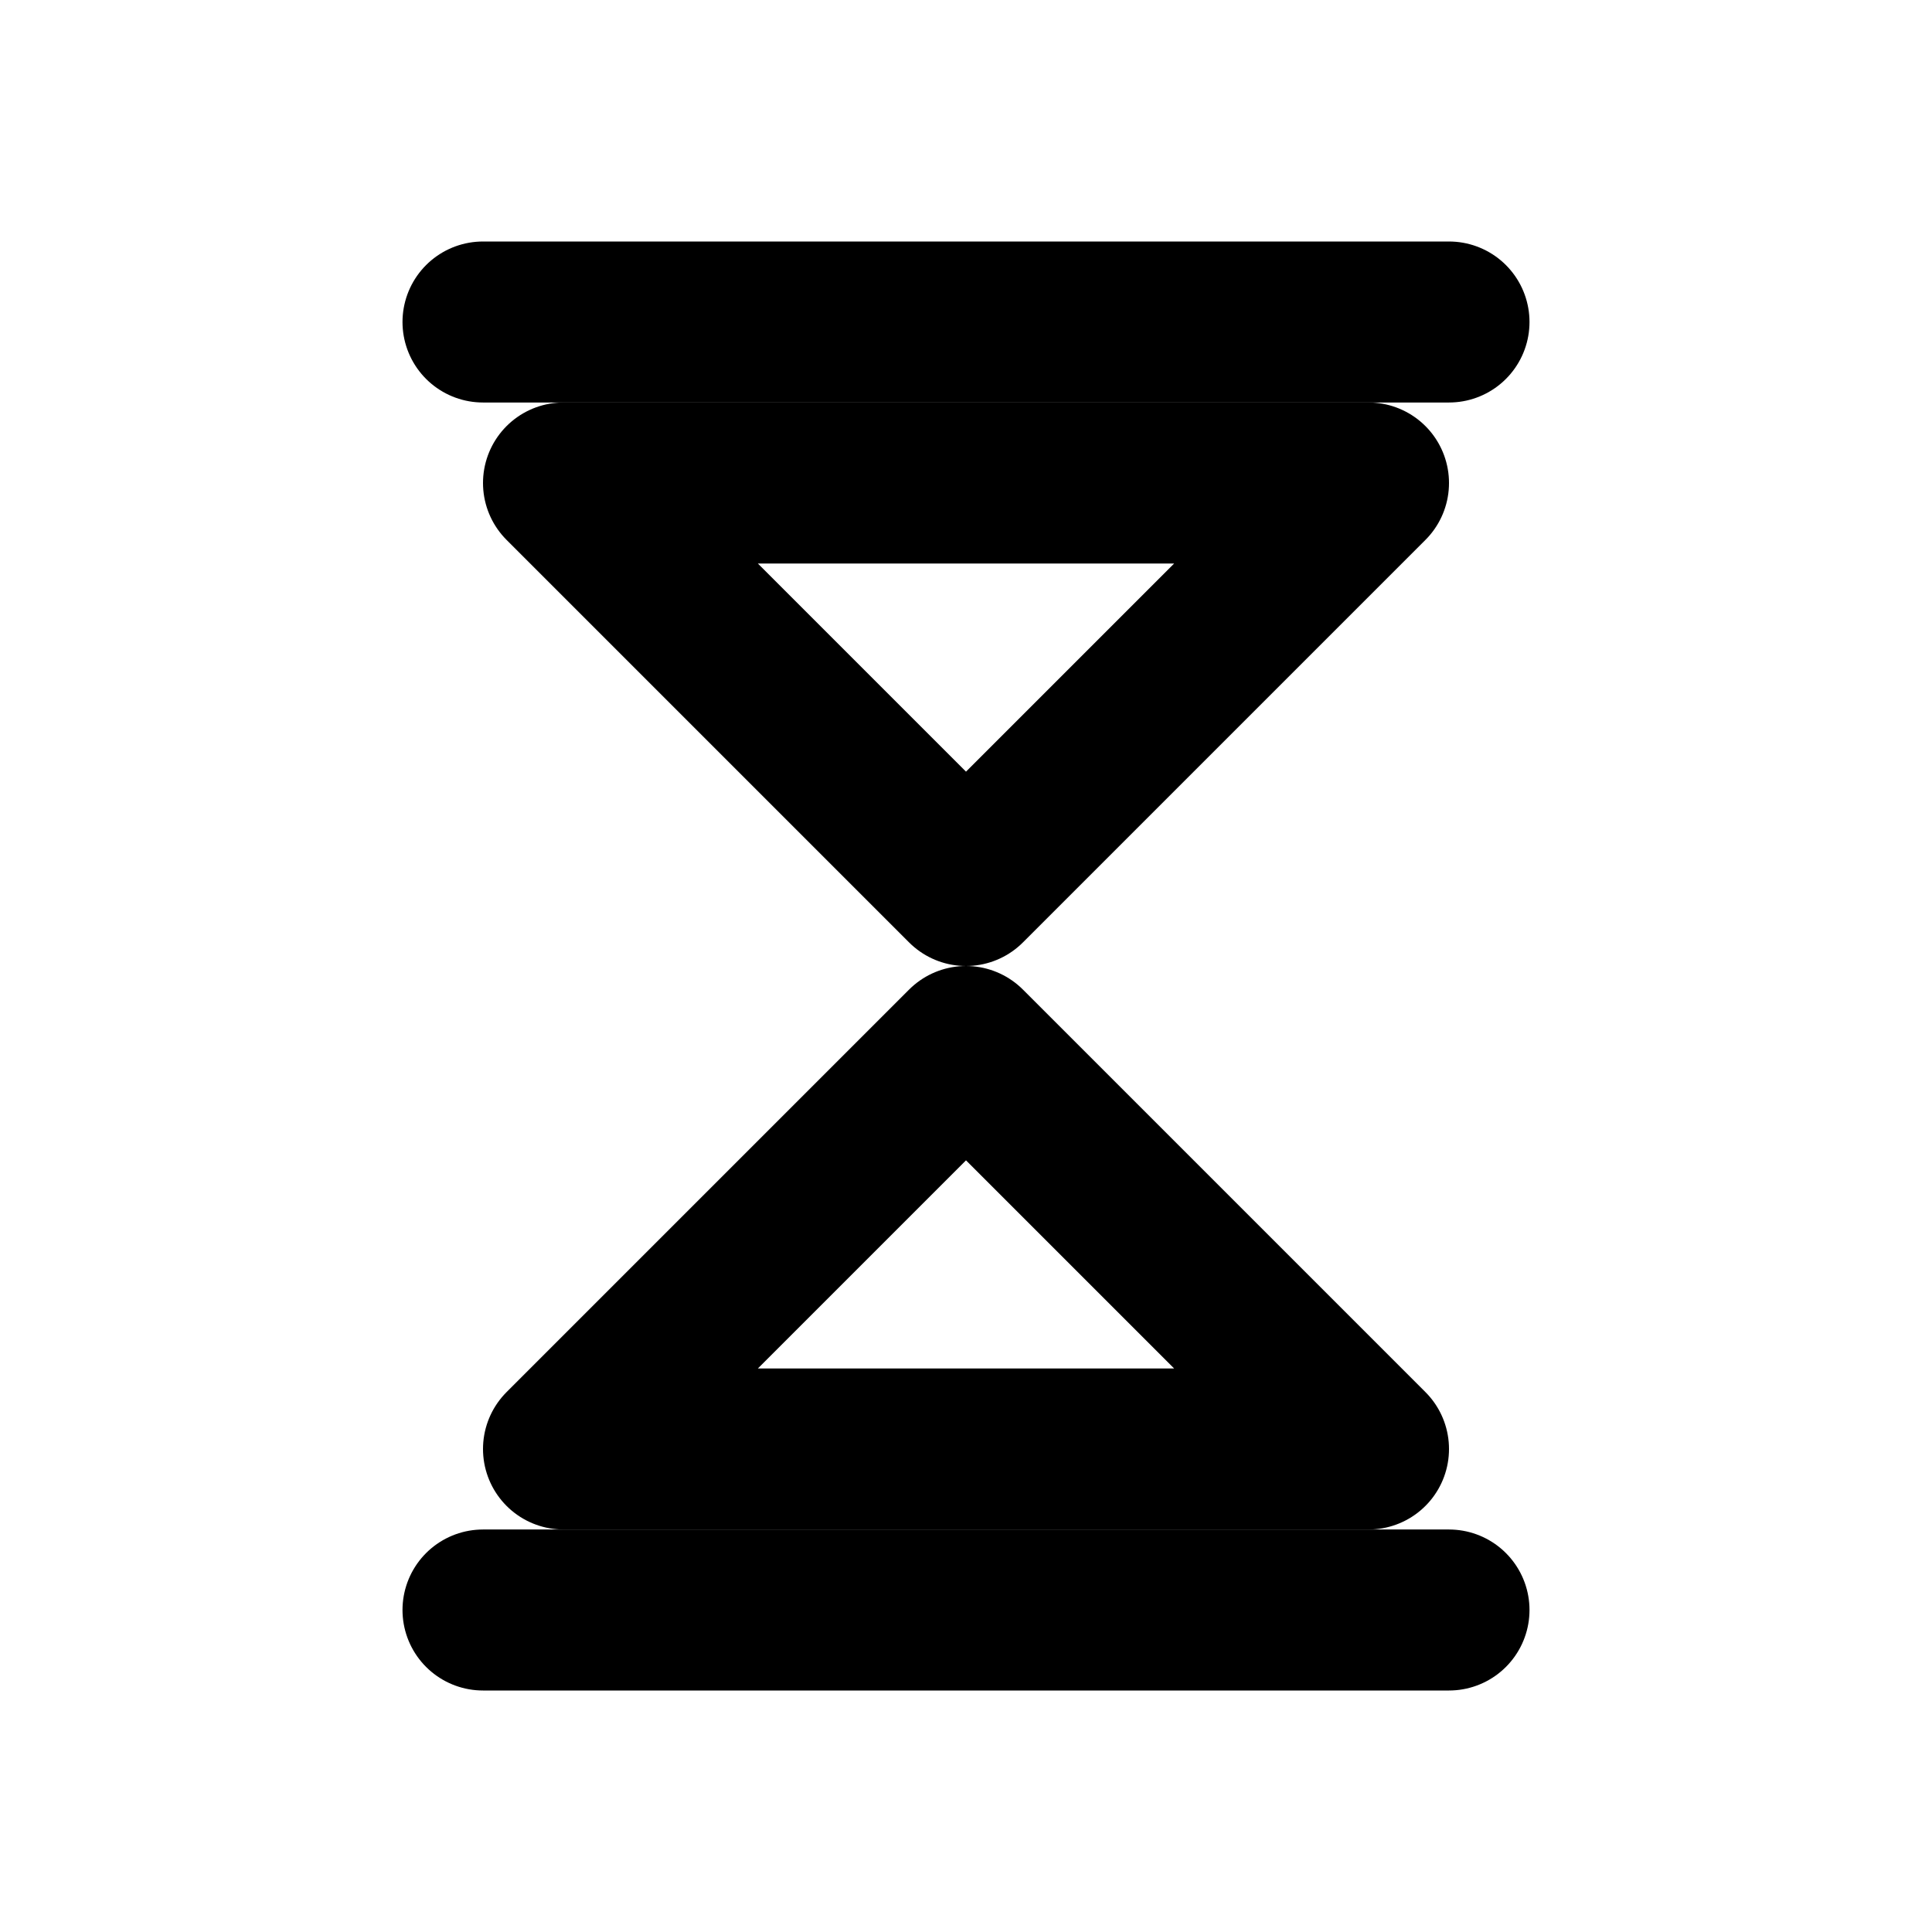
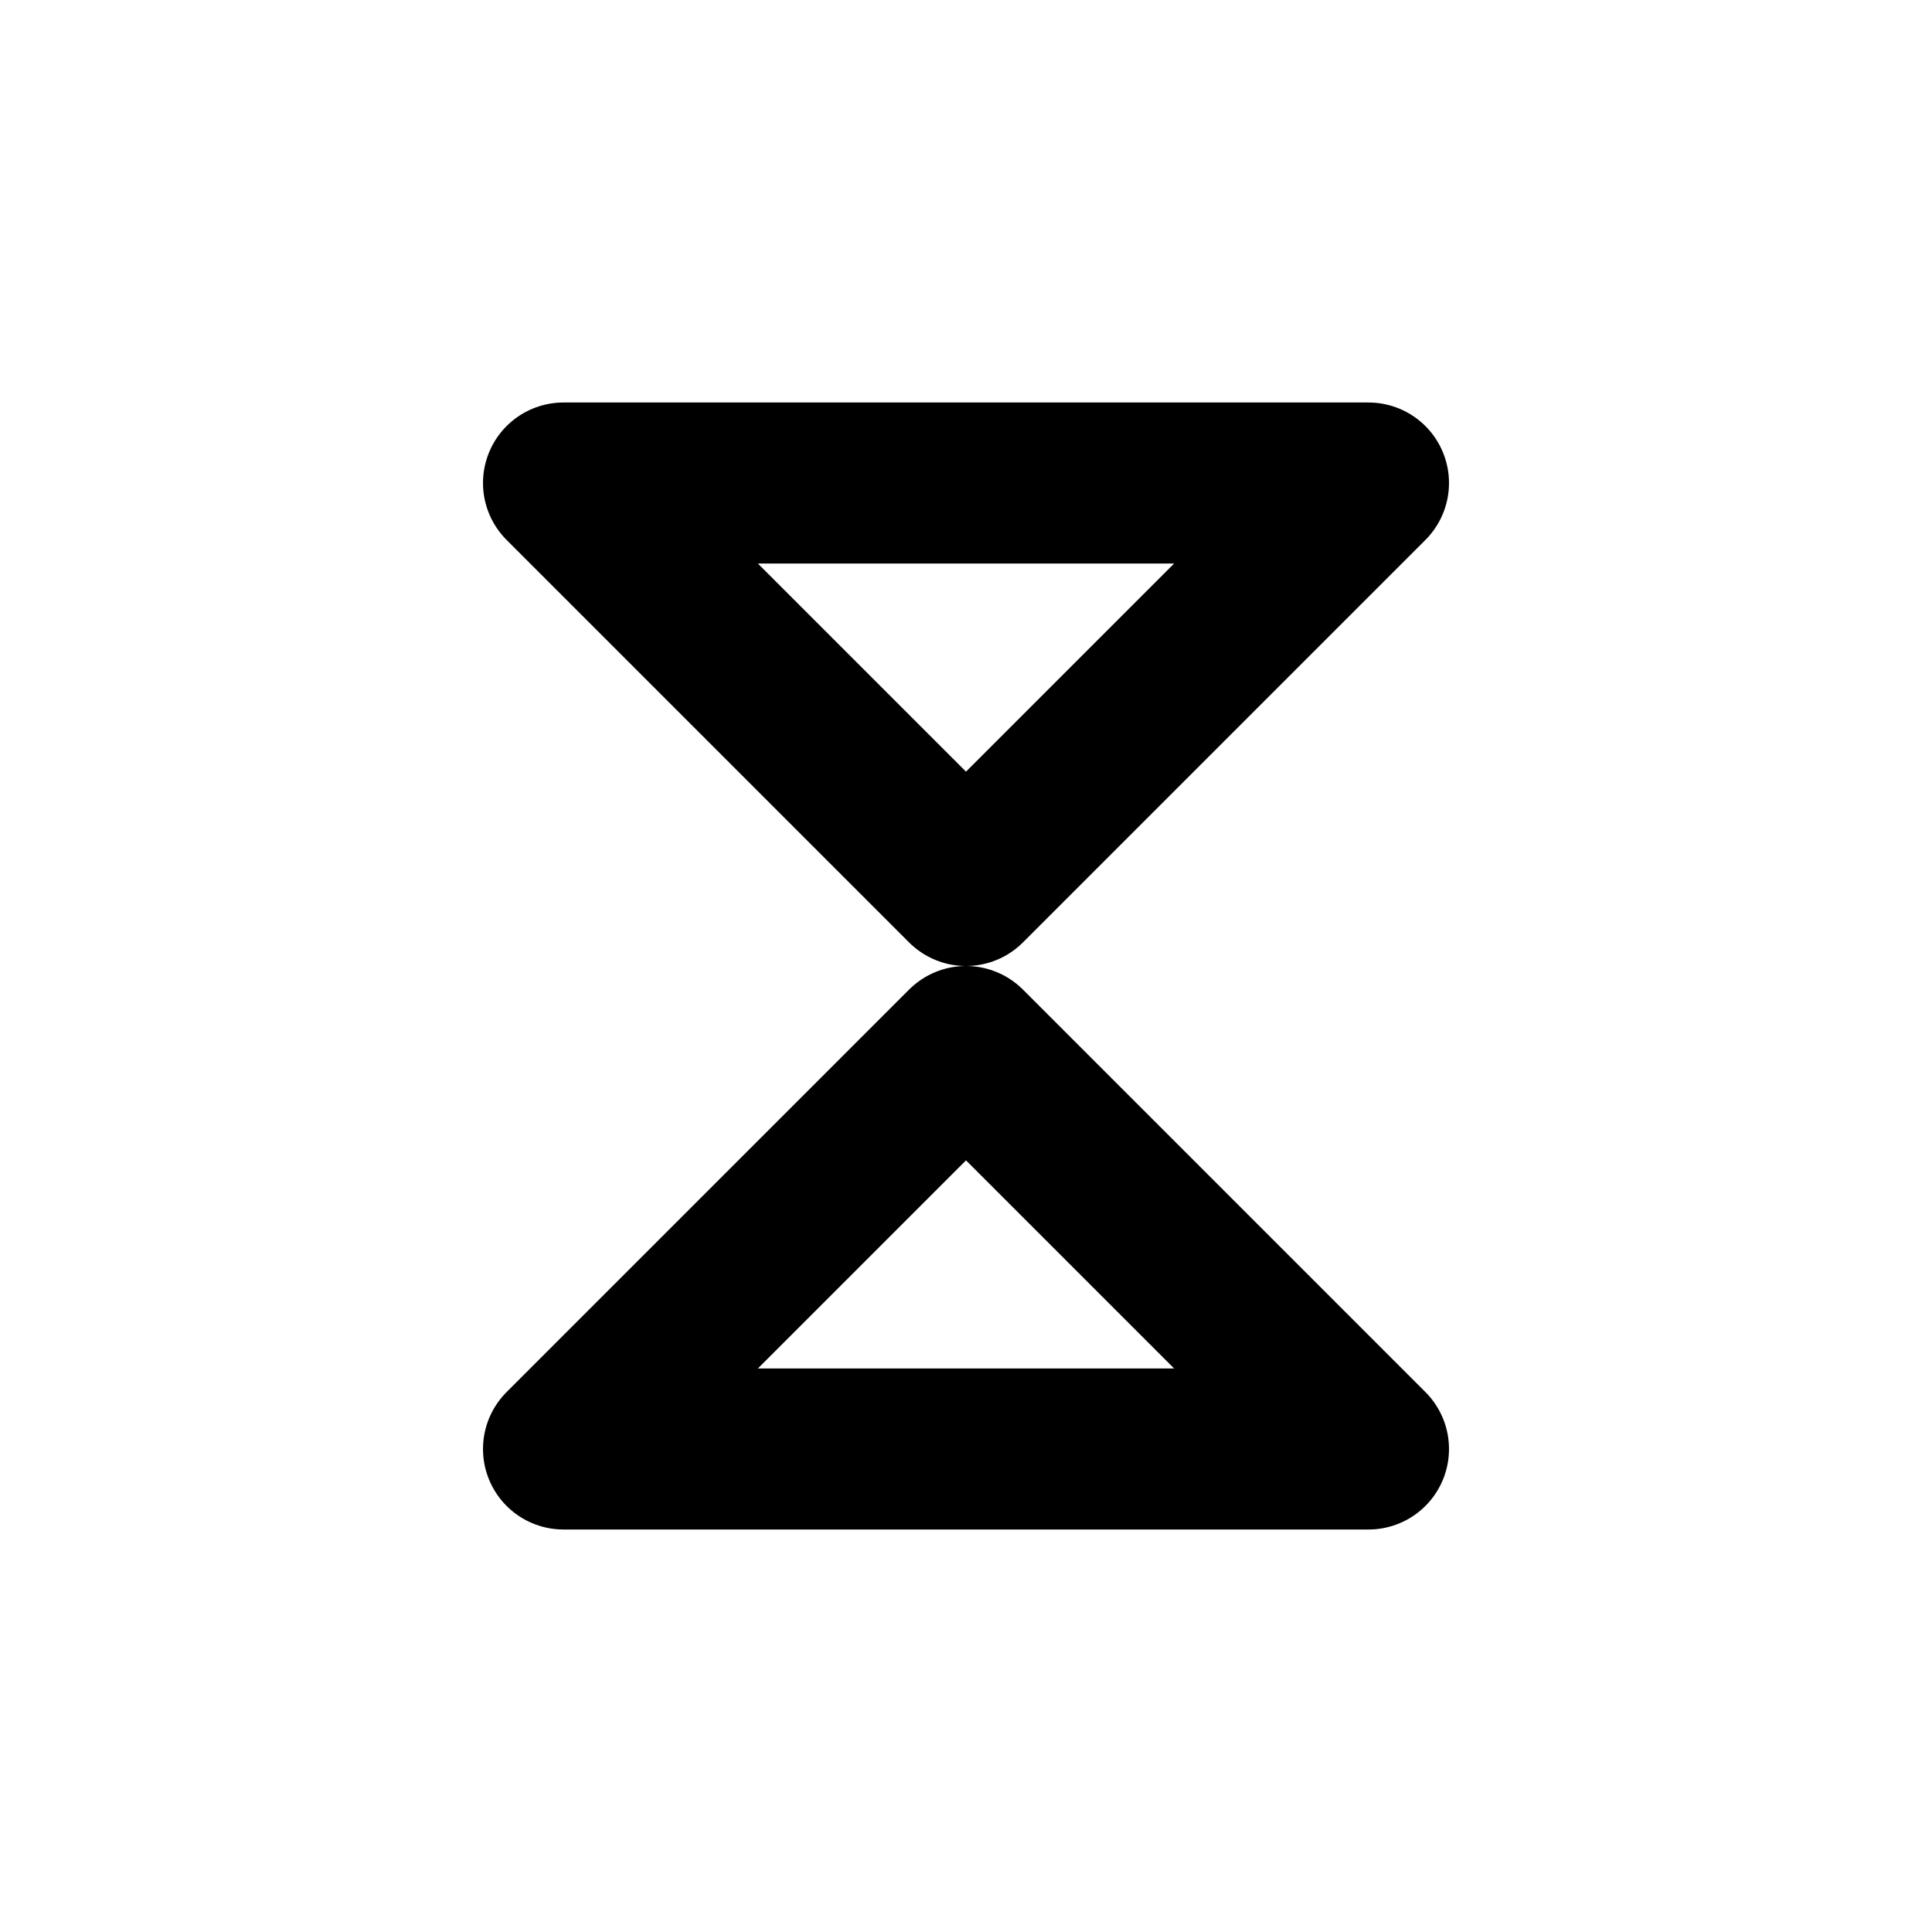
<svg xmlns="http://www.w3.org/2000/svg" width="64" height="64" viewBox="0 0 24 24" fill="none" stroke="currentColor" stroke-width="2" stroke-linecap="round" stroke-linejoin="round">
-   <path d="M6 4h12" />
-   <path d="M6 20h12" />
  <path d="M7 6h10l-5 5z" />
  <path d="M7 18h10l-5-5z" />
</svg>